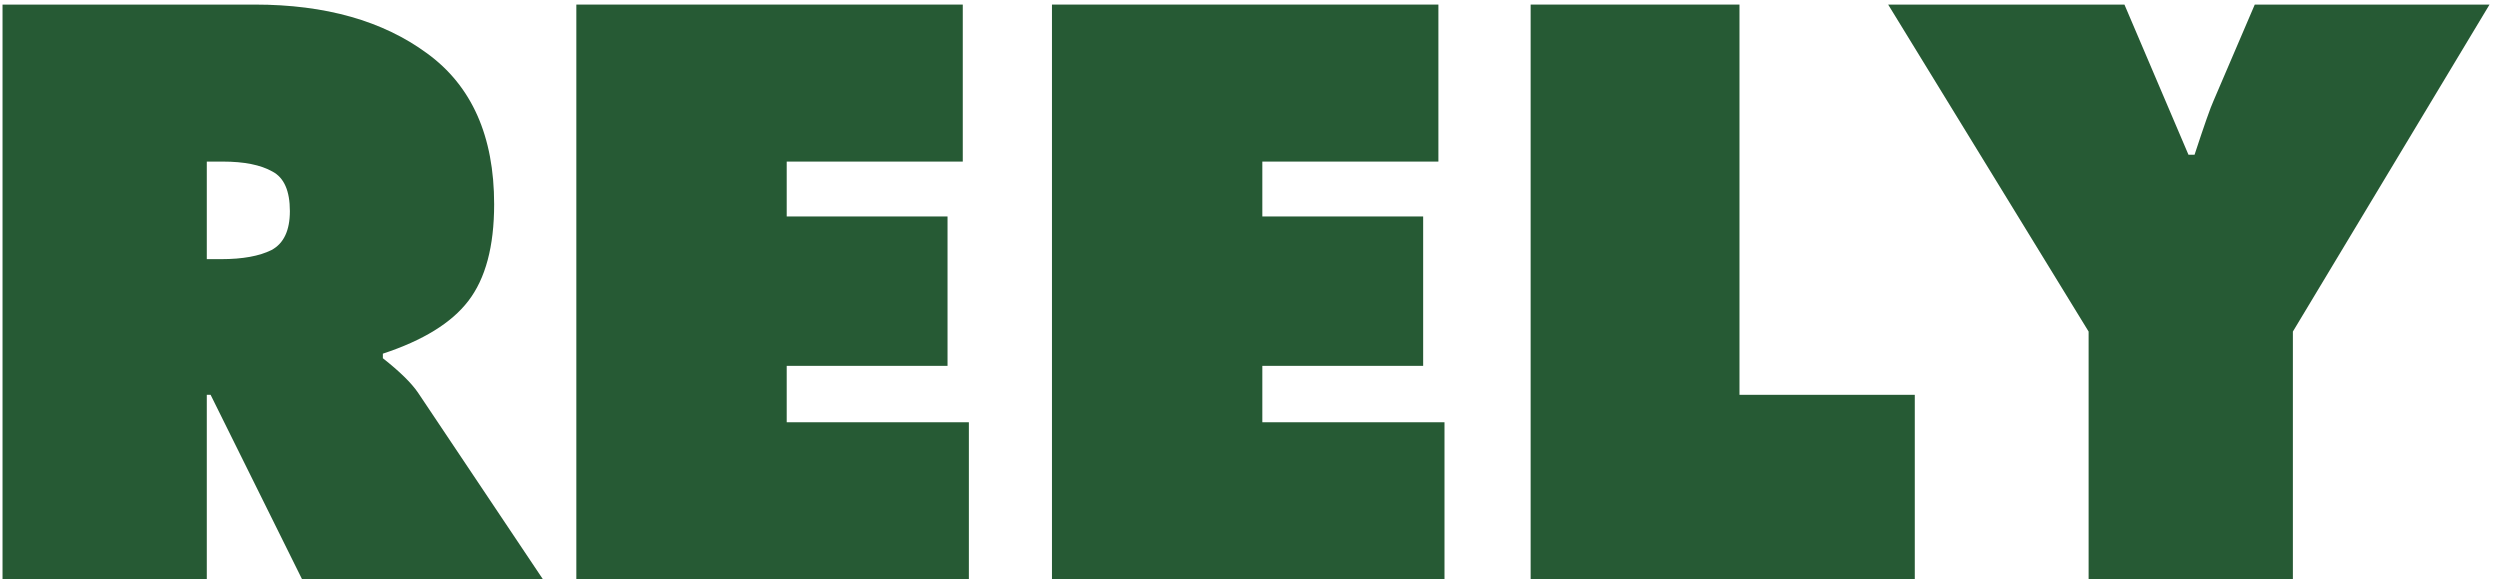
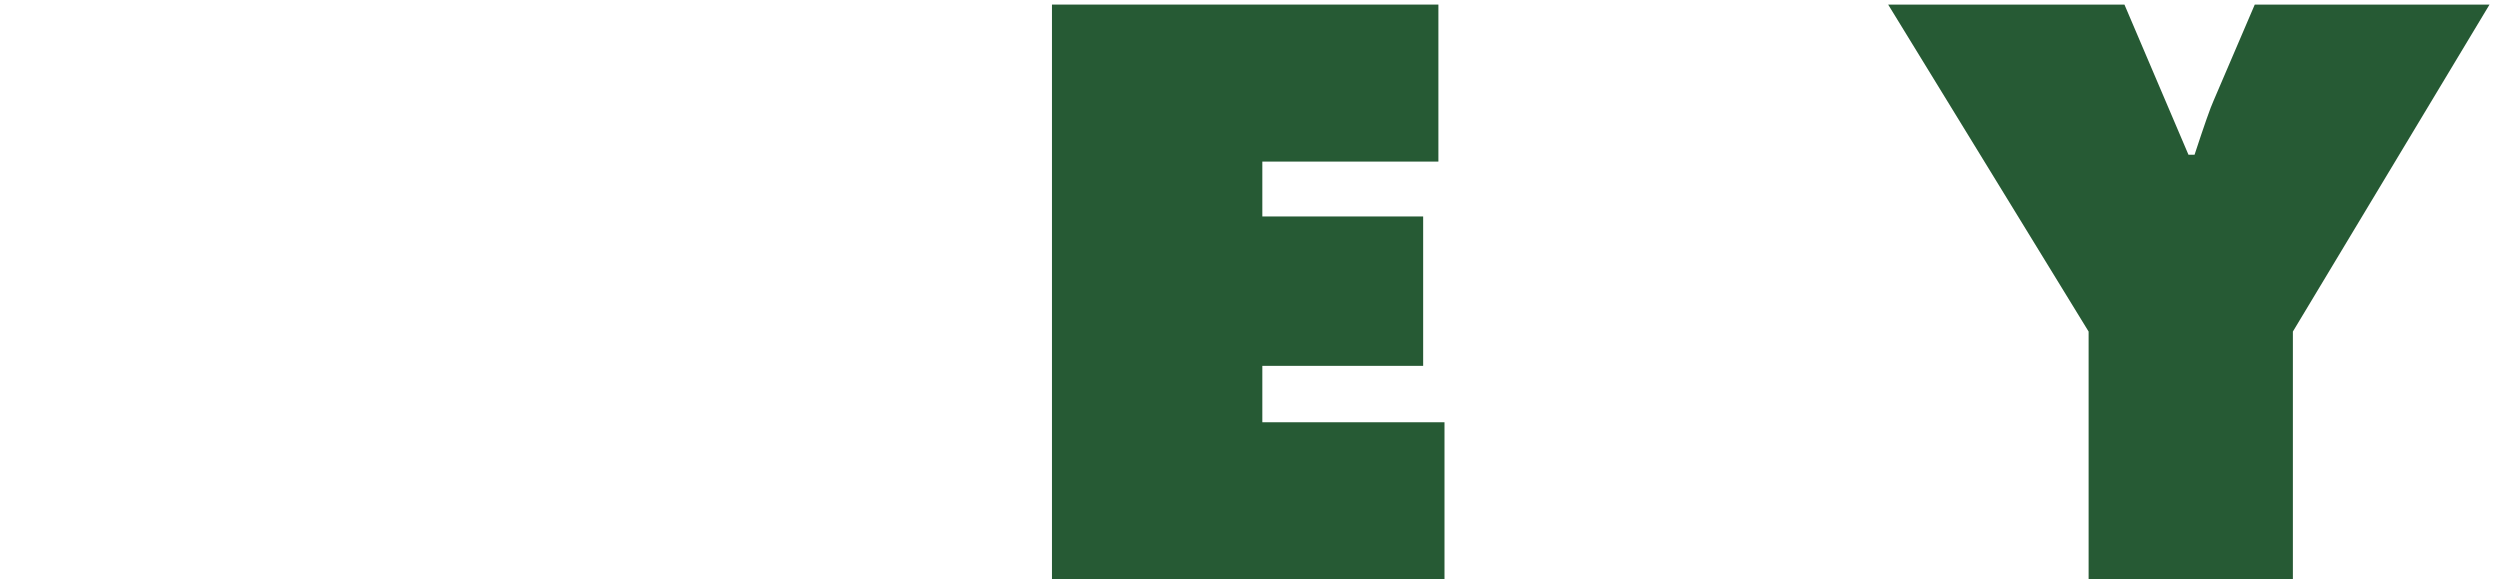
<svg xmlns="http://www.w3.org/2000/svg" width="164" height="38" viewBox="0 0 164 38" fill="none">
  <path d="M123.863 0.3H139.363L143.563 10.15H143.963C144.597 8.217 145.013 7.033 145.213 6.6L147.913 0.3H163.313L150.413 21.75V38H137.013V21.75L123.863 0.3Z" fill="#265A34" />
-   <path d="M100.41 38V0.3H114.11V25.9H125.61V38H100.41Z" fill="#265A34" />
  <path d="M69.009 38V0.3H94.359V10.6H82.809V14.2H93.359V24H82.809V27.7H94.759V38H69.009Z" fill="#265A34" />
-   <path d="M37.808 38V0.3H63.158V10.6H51.608V14.2H62.158V24H51.608V27.7H63.558V38H37.808Z" fill="#265A34" />
-   <path d="M0.166 38V0.3H16.716C21.349 0.3 25.116 1.367 28.016 3.5C30.949 5.633 32.416 8.933 32.416 13.4C32.416 16.167 31.849 18.283 30.716 19.75C29.616 21.183 27.749 22.333 25.116 23.2V23.5C26.216 24.367 26.983 25.117 27.416 25.75L35.616 38H19.816L13.816 25.9H13.566V38H0.166ZM13.566 10.6V17H14.516C15.916 17 17.016 16.8 17.816 16.4C18.616 15.967 19.016 15.117 19.016 13.85C19.016 12.517 18.633 11.65 17.866 11.25C17.099 10.817 16.016 10.6 14.616 10.6H13.566Z" fill="#265A34" />
</svg>